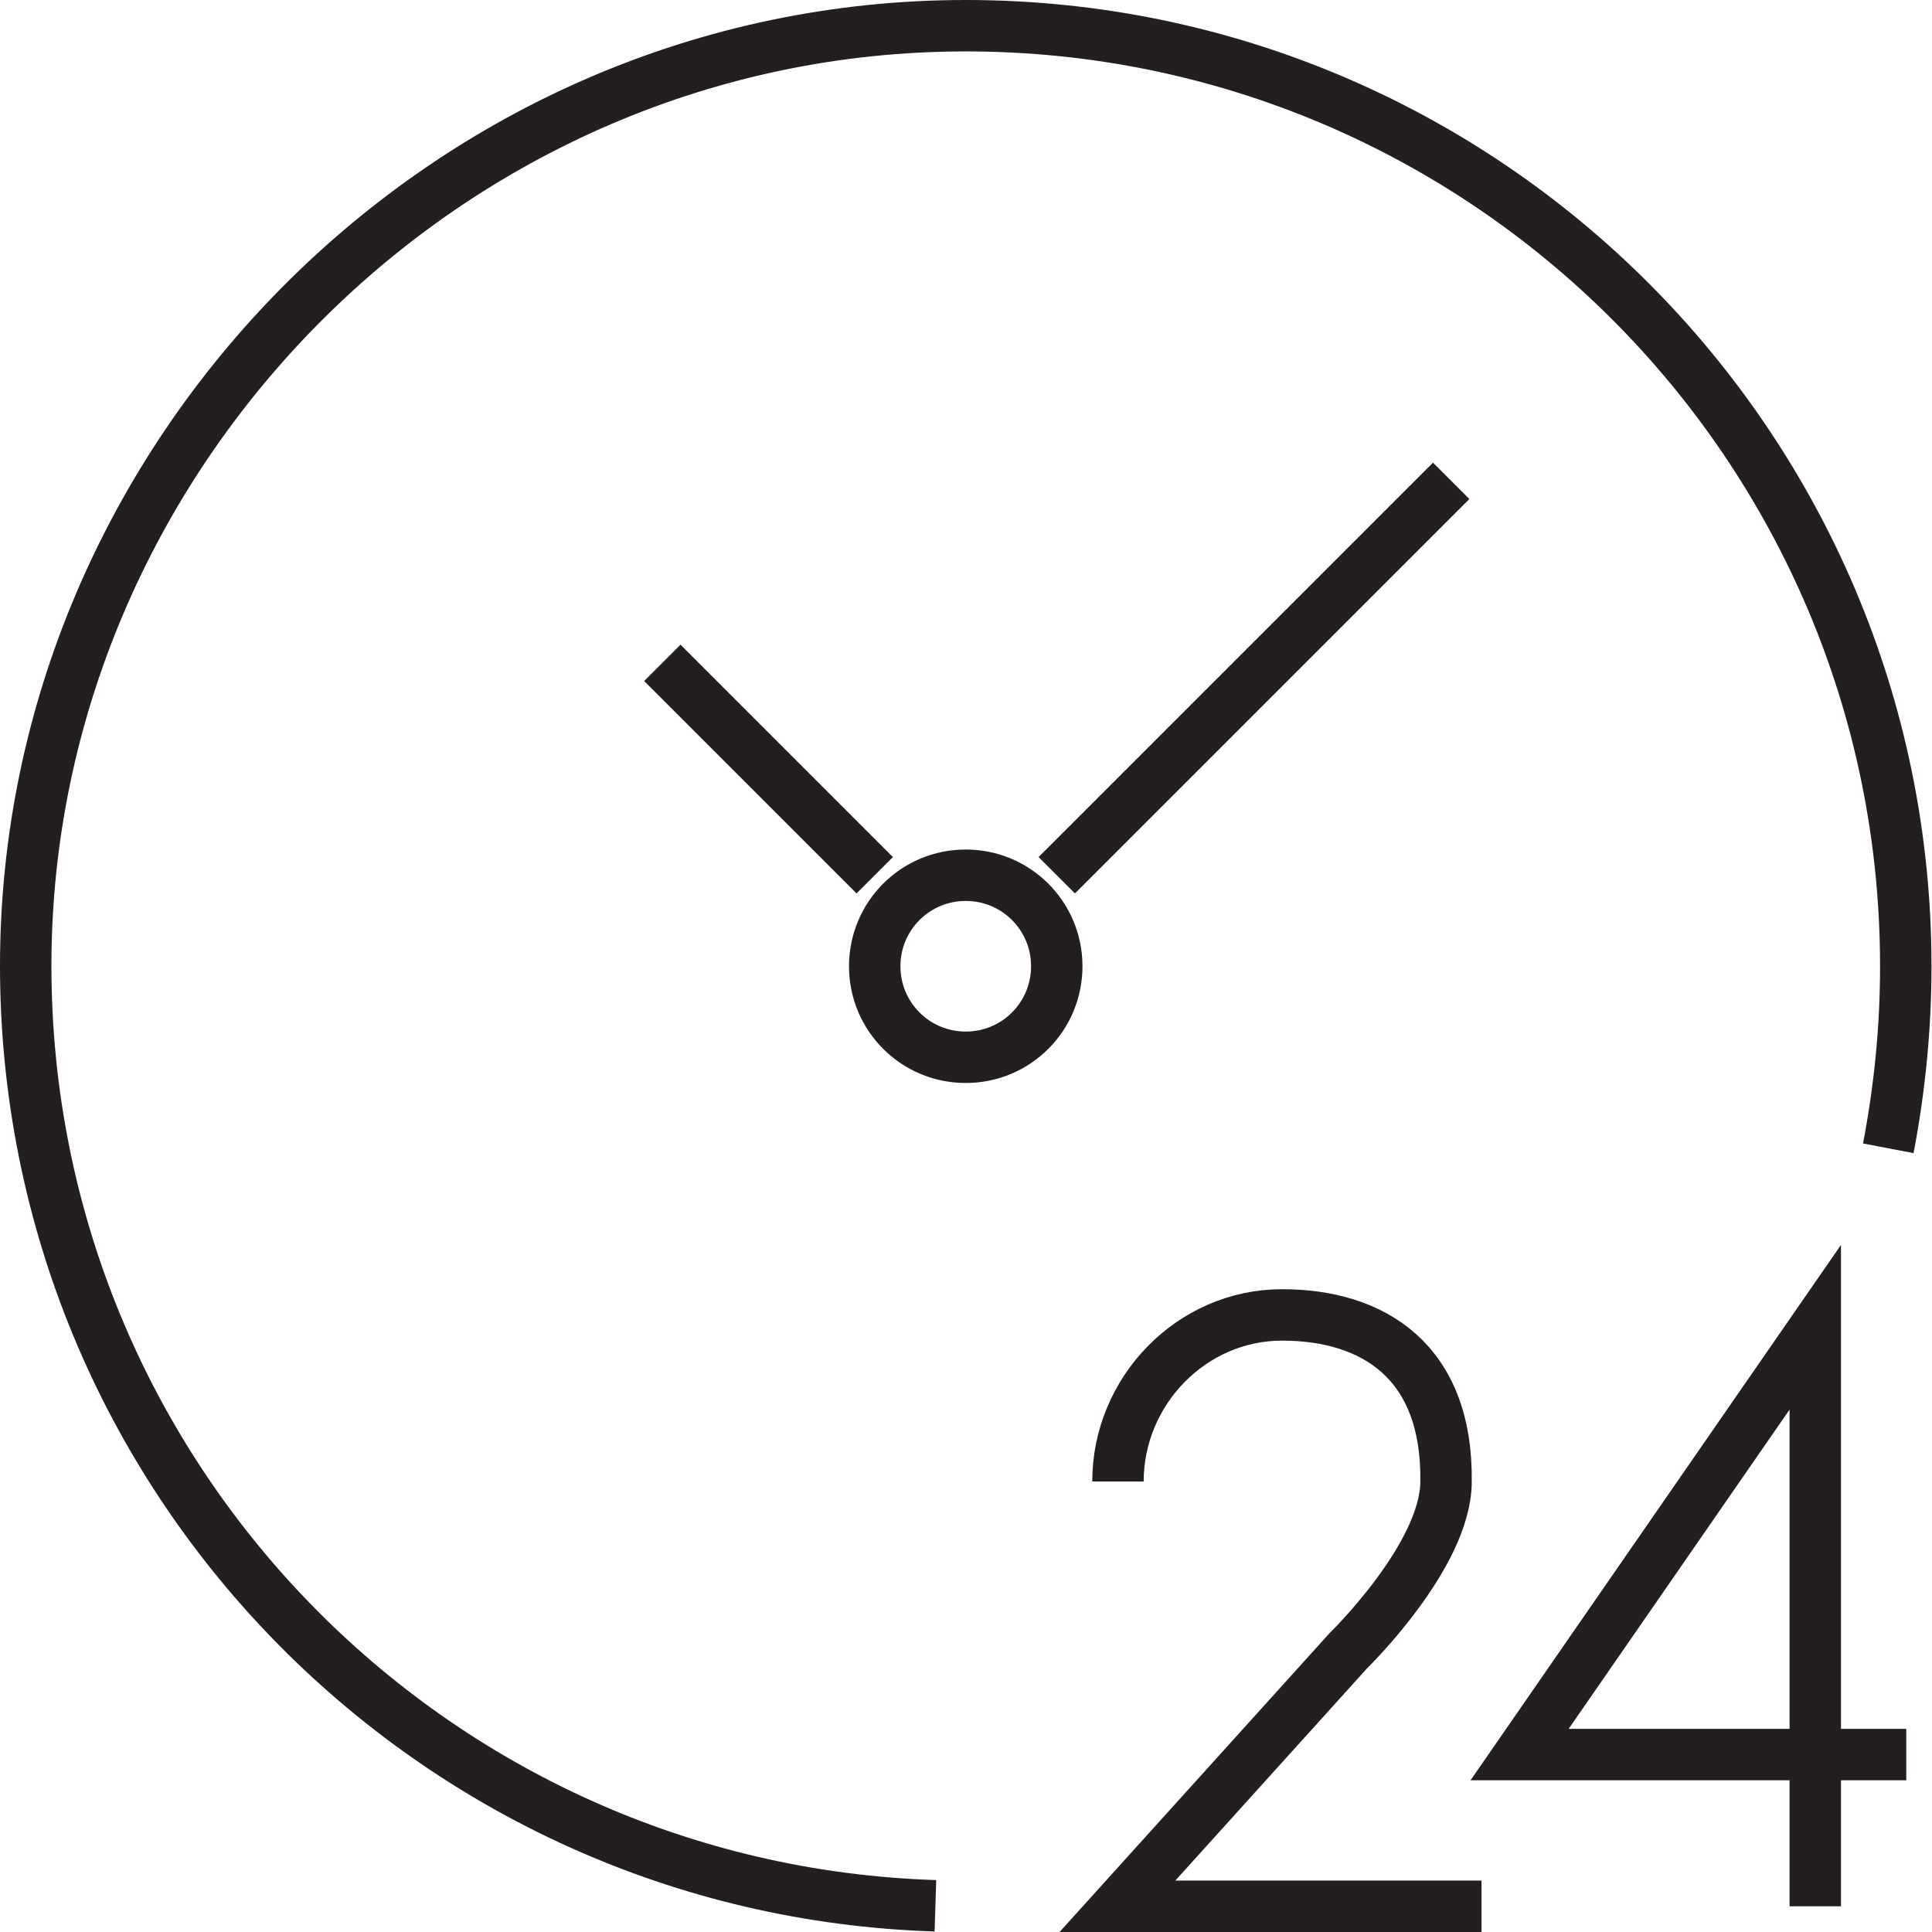
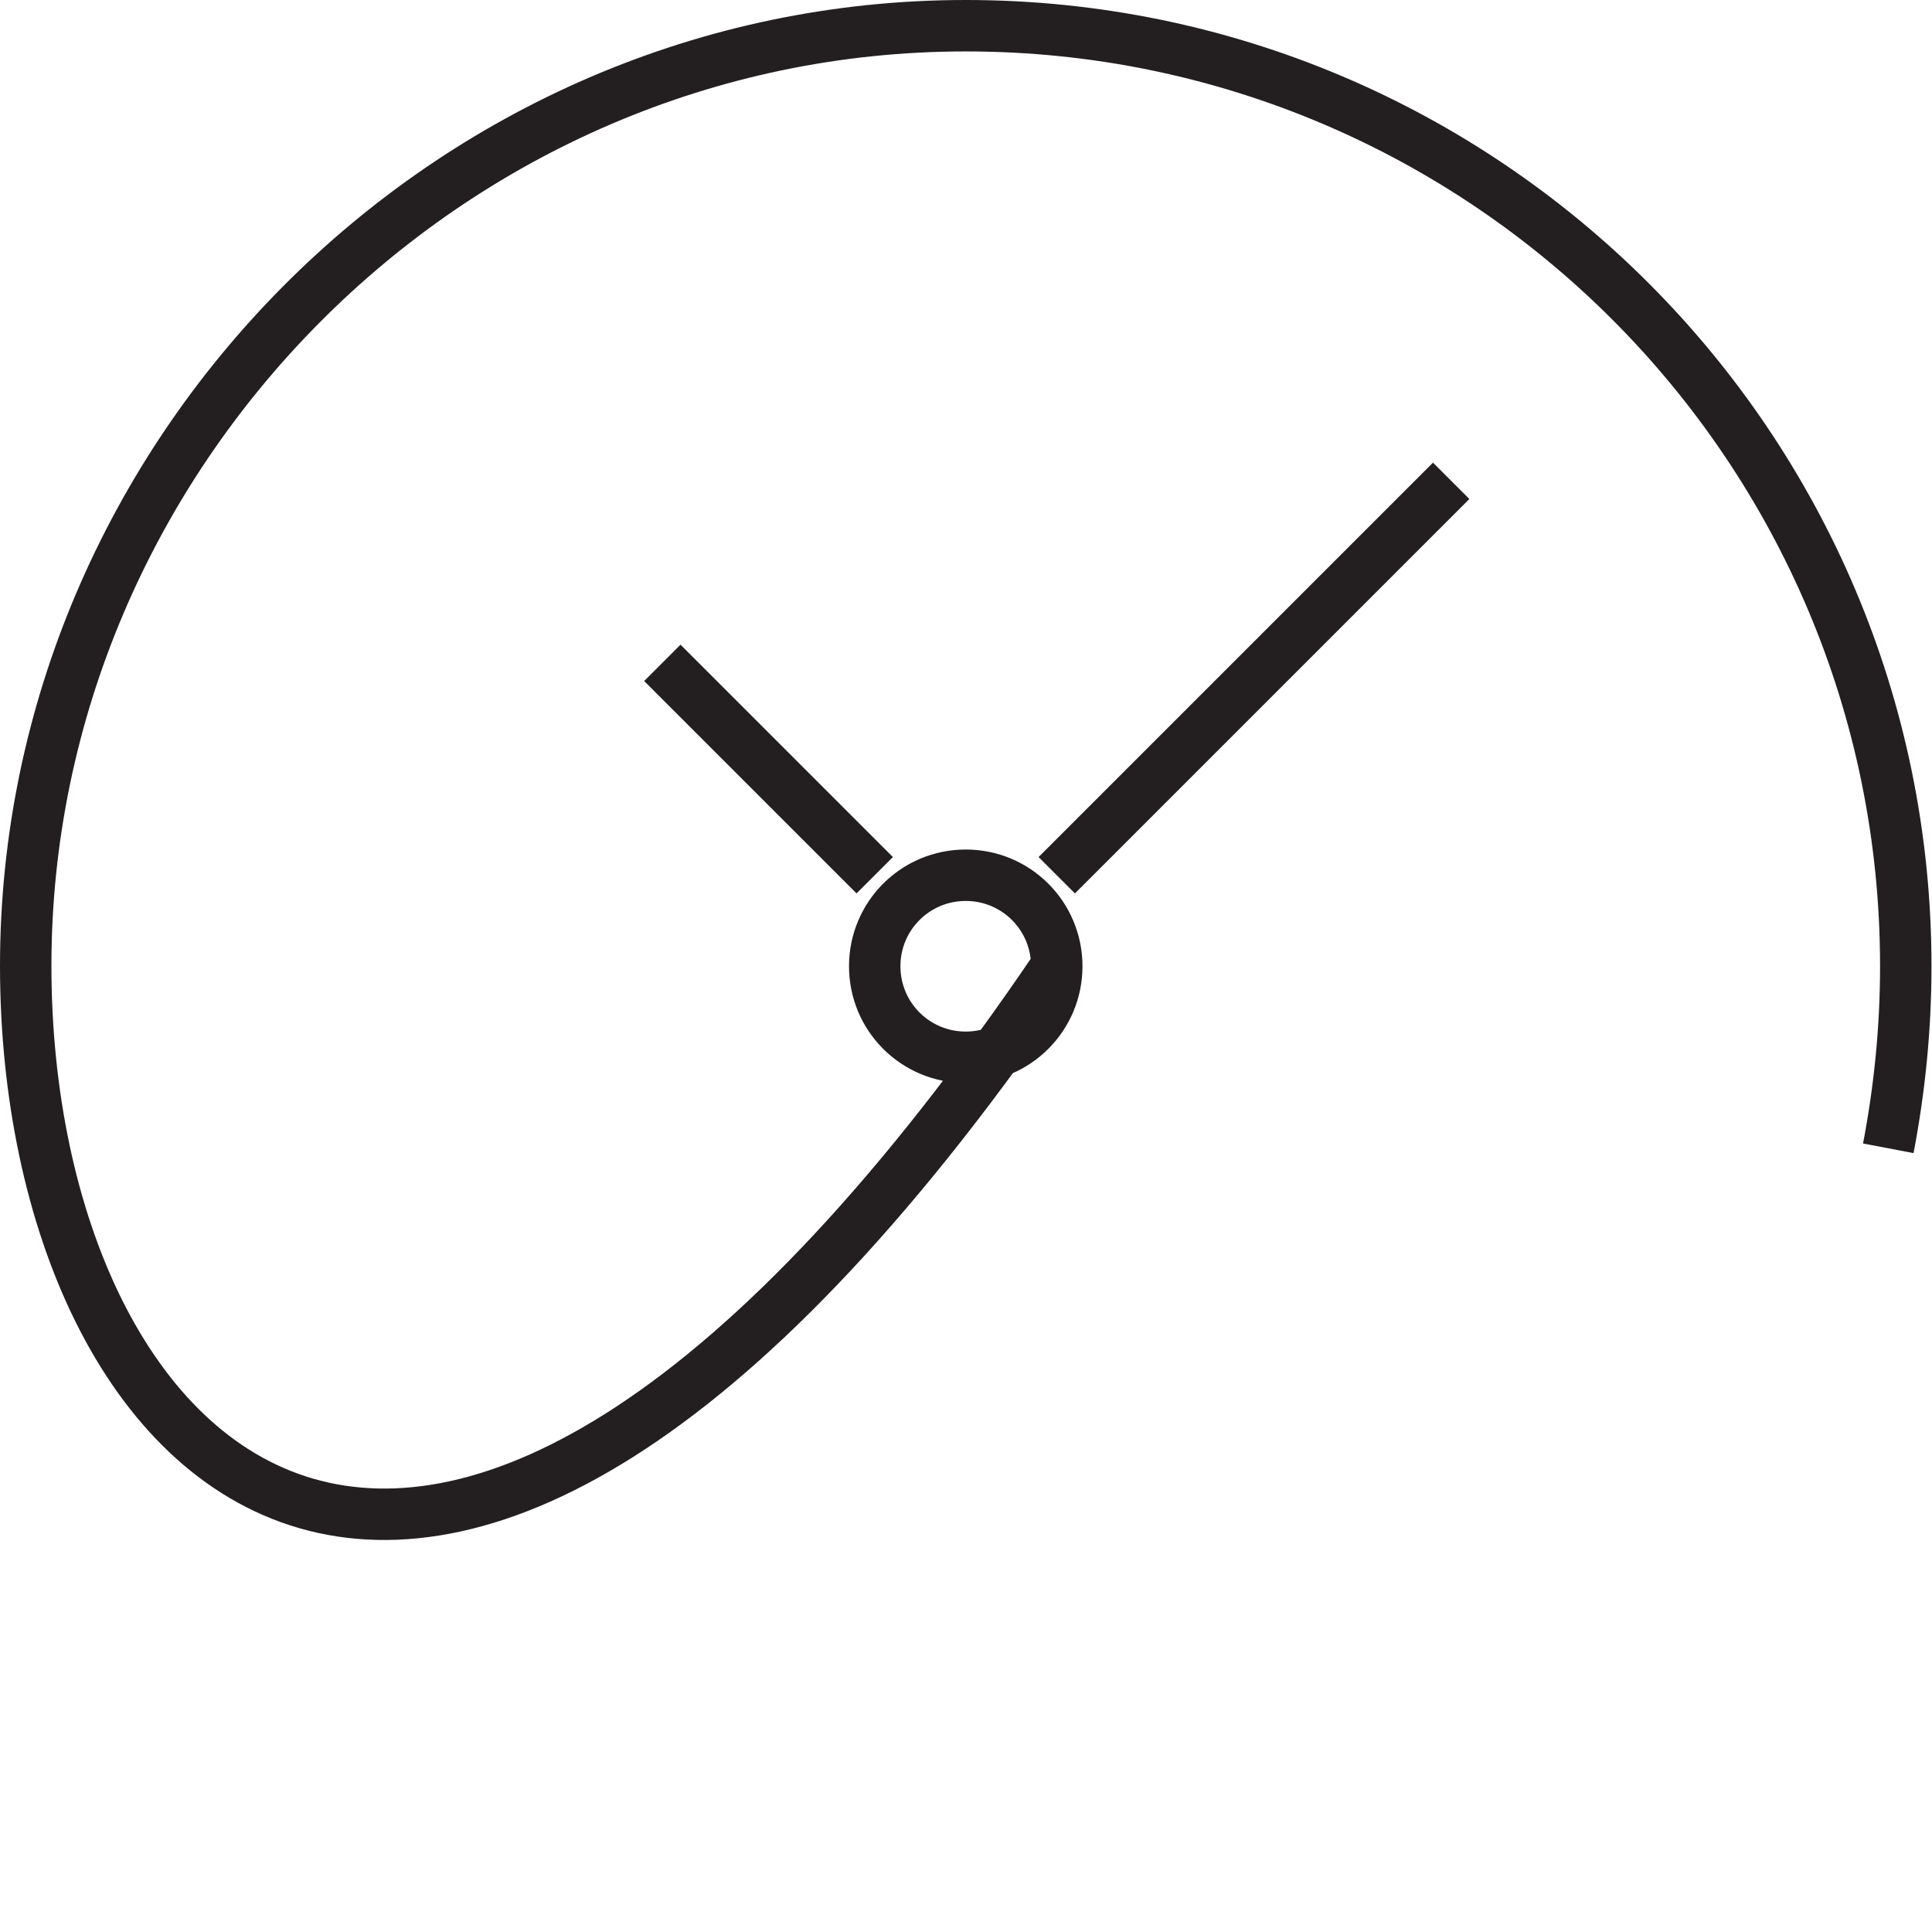
<svg xmlns="http://www.w3.org/2000/svg" id="Layer_1" viewBox="0 0 37.57 37.57">
  <defs>
    <style>.cls-1,.cls-2{fill:none;}.cls-3{clip-path:url(#clippath);}.cls-2{stroke:#231f20;}</style>
    <clipPath id="clippath">
      <rect class="cls-1" width="37.57" height="37.57" />
    </clipPath>
  </defs>
  <g class="cls-3">
-     <path class="cls-2" d="M35.3,37.07v-11.26l-5.75,8.31h7.52m-15.33-5.31c0-1.76,1.43-3.24,3.19-3.24s3.22,.89,3.19,3.24c0,1.44-1.9,3.29-1.9,3.29l-4.49,4.97h7.08" />
-     <path class="cls-2" d="M28.22,9.35l-7.67,7.67m-7.67-4.13l4.13,4.13m3.54,1.77c0,.98-.79,1.77-1.77,1.77s-1.77-.79-1.77-1.77,.79-1.77,1.77-1.77,1.77,.79,1.77,1.77Zm-2.36,18.27C8.37,36.75,.5,28.69,.5,18.78S8.69,.5,18.78,.5s18.28,8.19,18.28,18.29c0,1.21-.12,2.39-.34,3.54" />
+     <path class="cls-2" d="M28.22,9.35l-7.67,7.67m-7.67-4.13l4.13,4.13m3.54,1.77c0,.98-.79,1.77-1.77,1.77s-1.77-.79-1.77-1.77,.79-1.77,1.77-1.77,1.77,.79,1.77,1.77ZC8.37,36.75,.5,28.69,.5,18.78S8.69,.5,18.78,.5s18.28,8.19,18.28,18.29c0,1.21-.12,2.39-.34,3.54" />
  </g>
</svg>